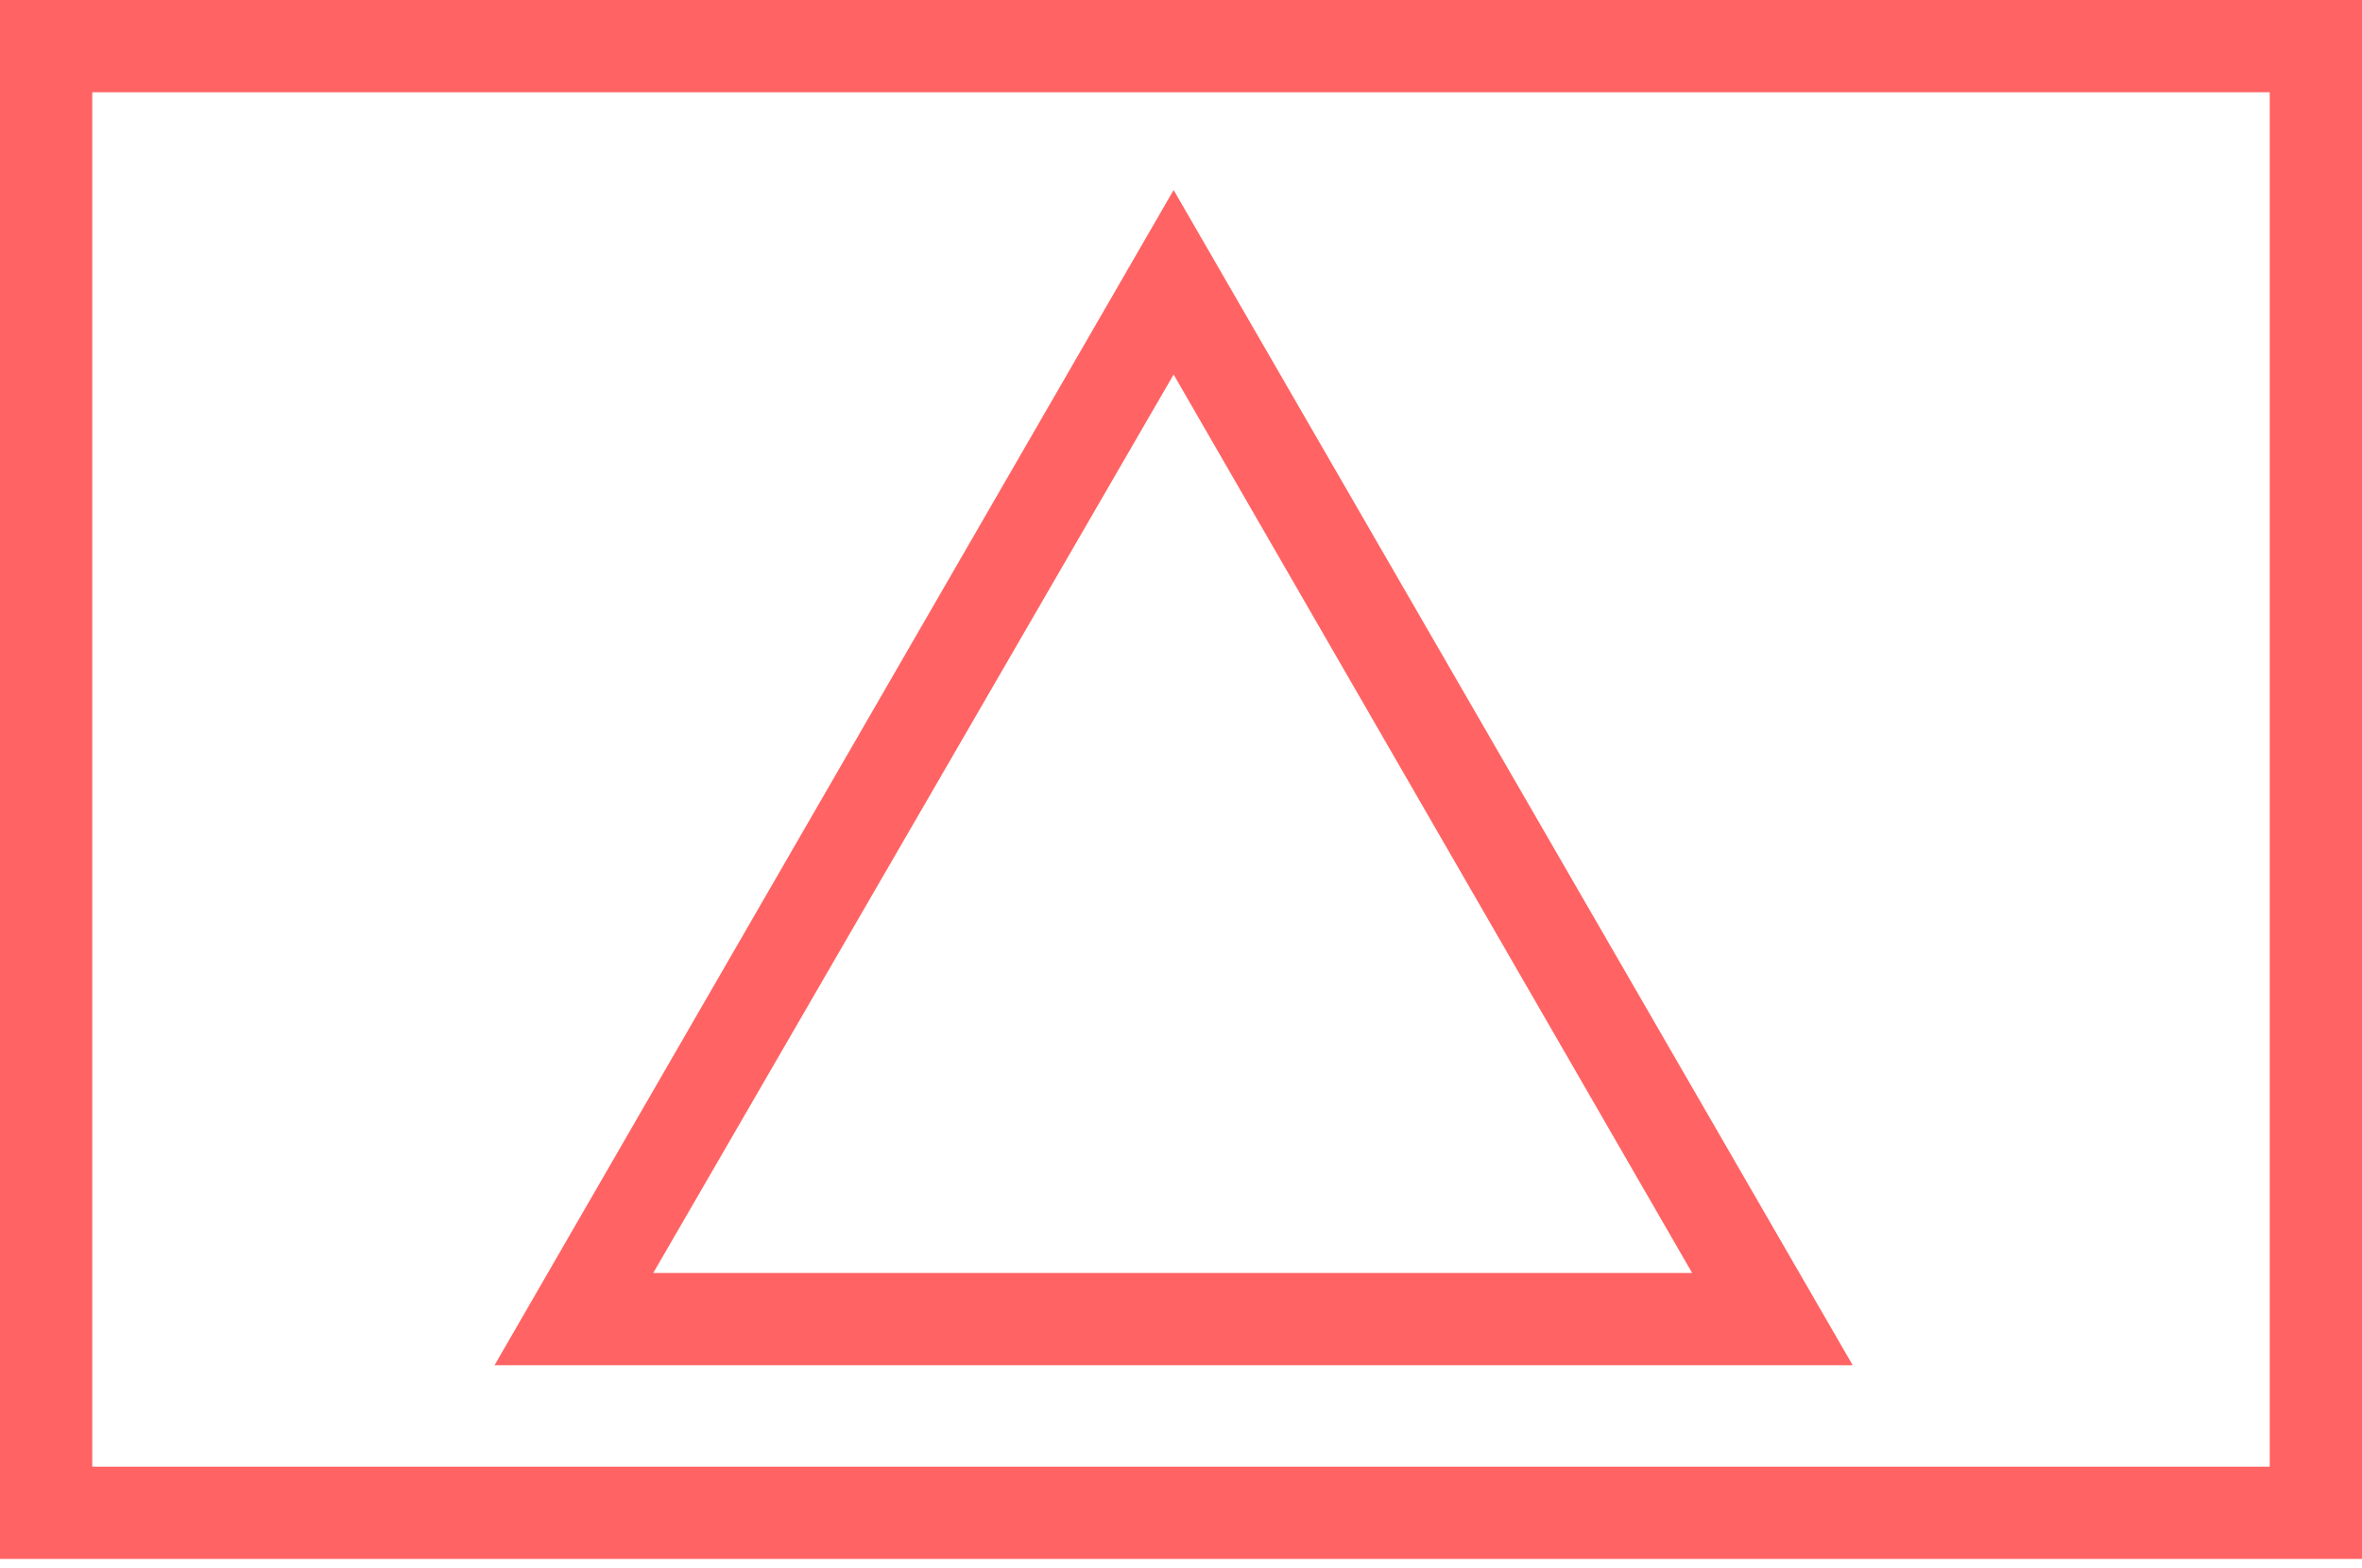
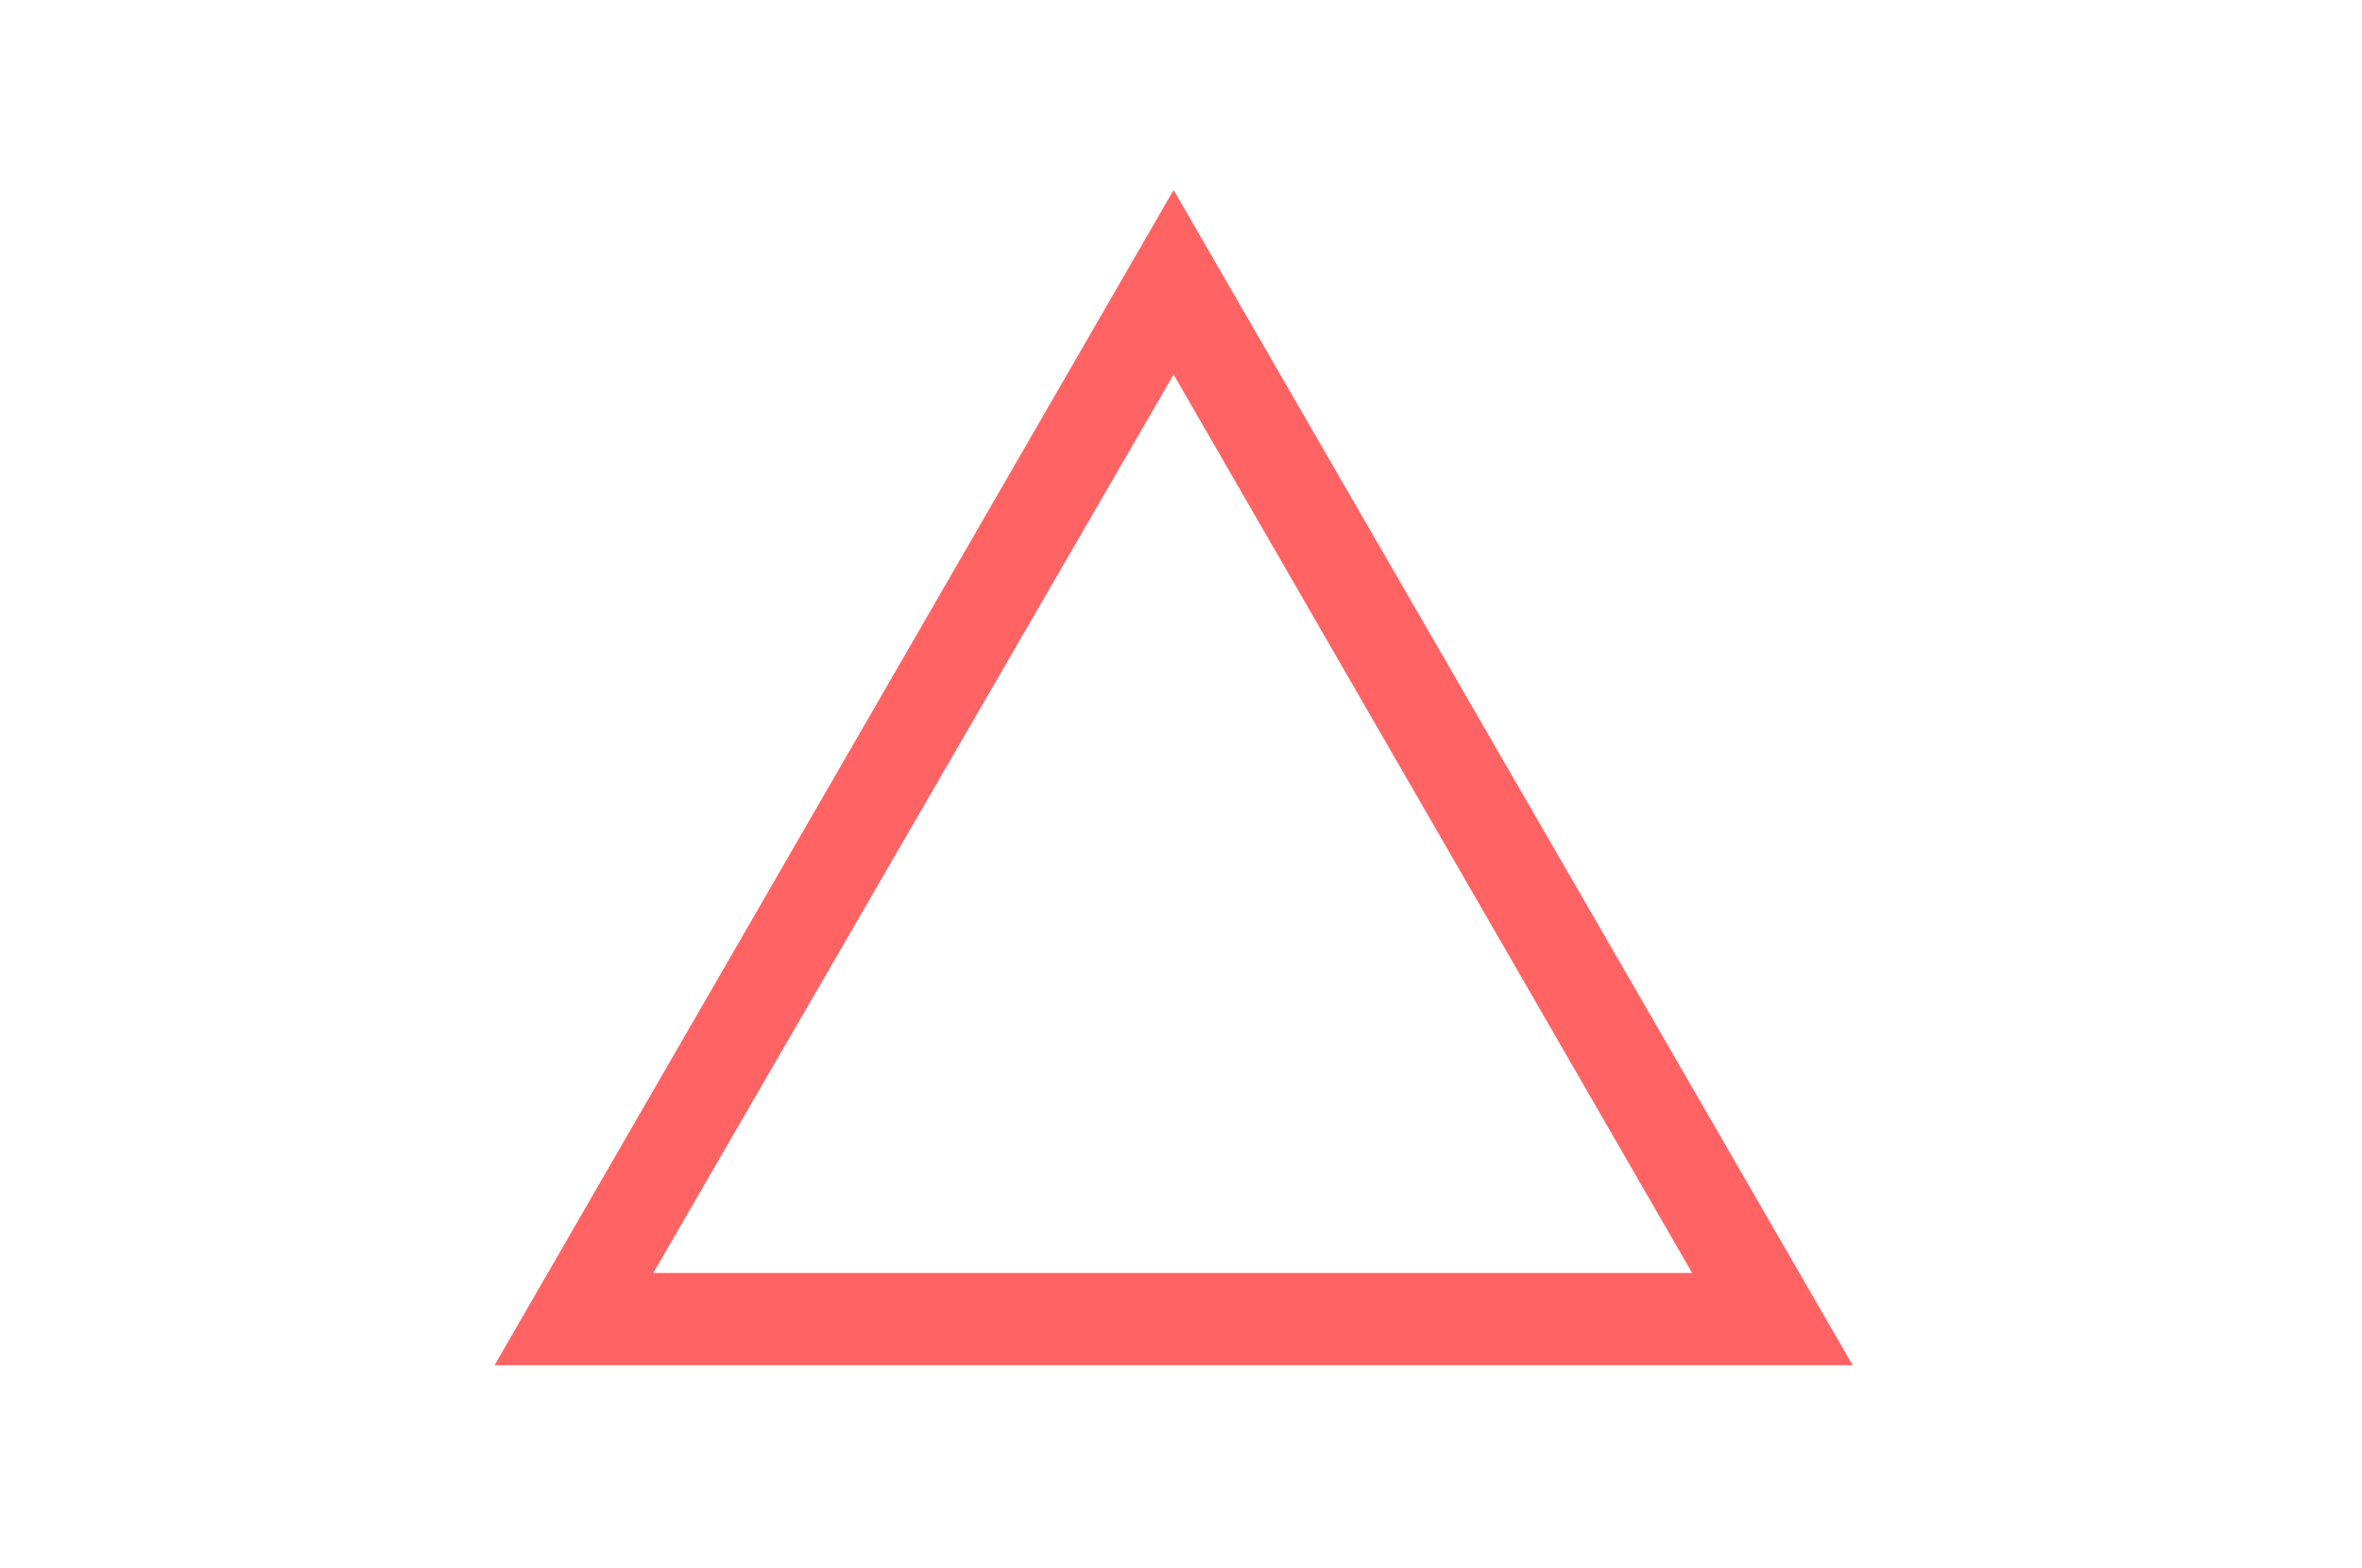
<svg xmlns="http://www.w3.org/2000/svg" width="128" height="85" viewBox="0 0 128 85" fill="none">
  <g clip-path="url(#clip0)">
    <path d="M63.6 10.3L26.8 74H100.4L63.6 10.3ZM63.6 20.3L91.7 69H35.4L63.6 20.3Z" fill="#FF6363" />
-     <path d="M0 0V84.5H128V0H0ZM123 79.5H5V5H123V79.5Z" fill="#FF6363" />
  </g>
  <defs>
    <clipPath id="clip0">
      <rect width="128" height="84.5" fill="white" />
    </clipPath>
  </defs>
</svg>